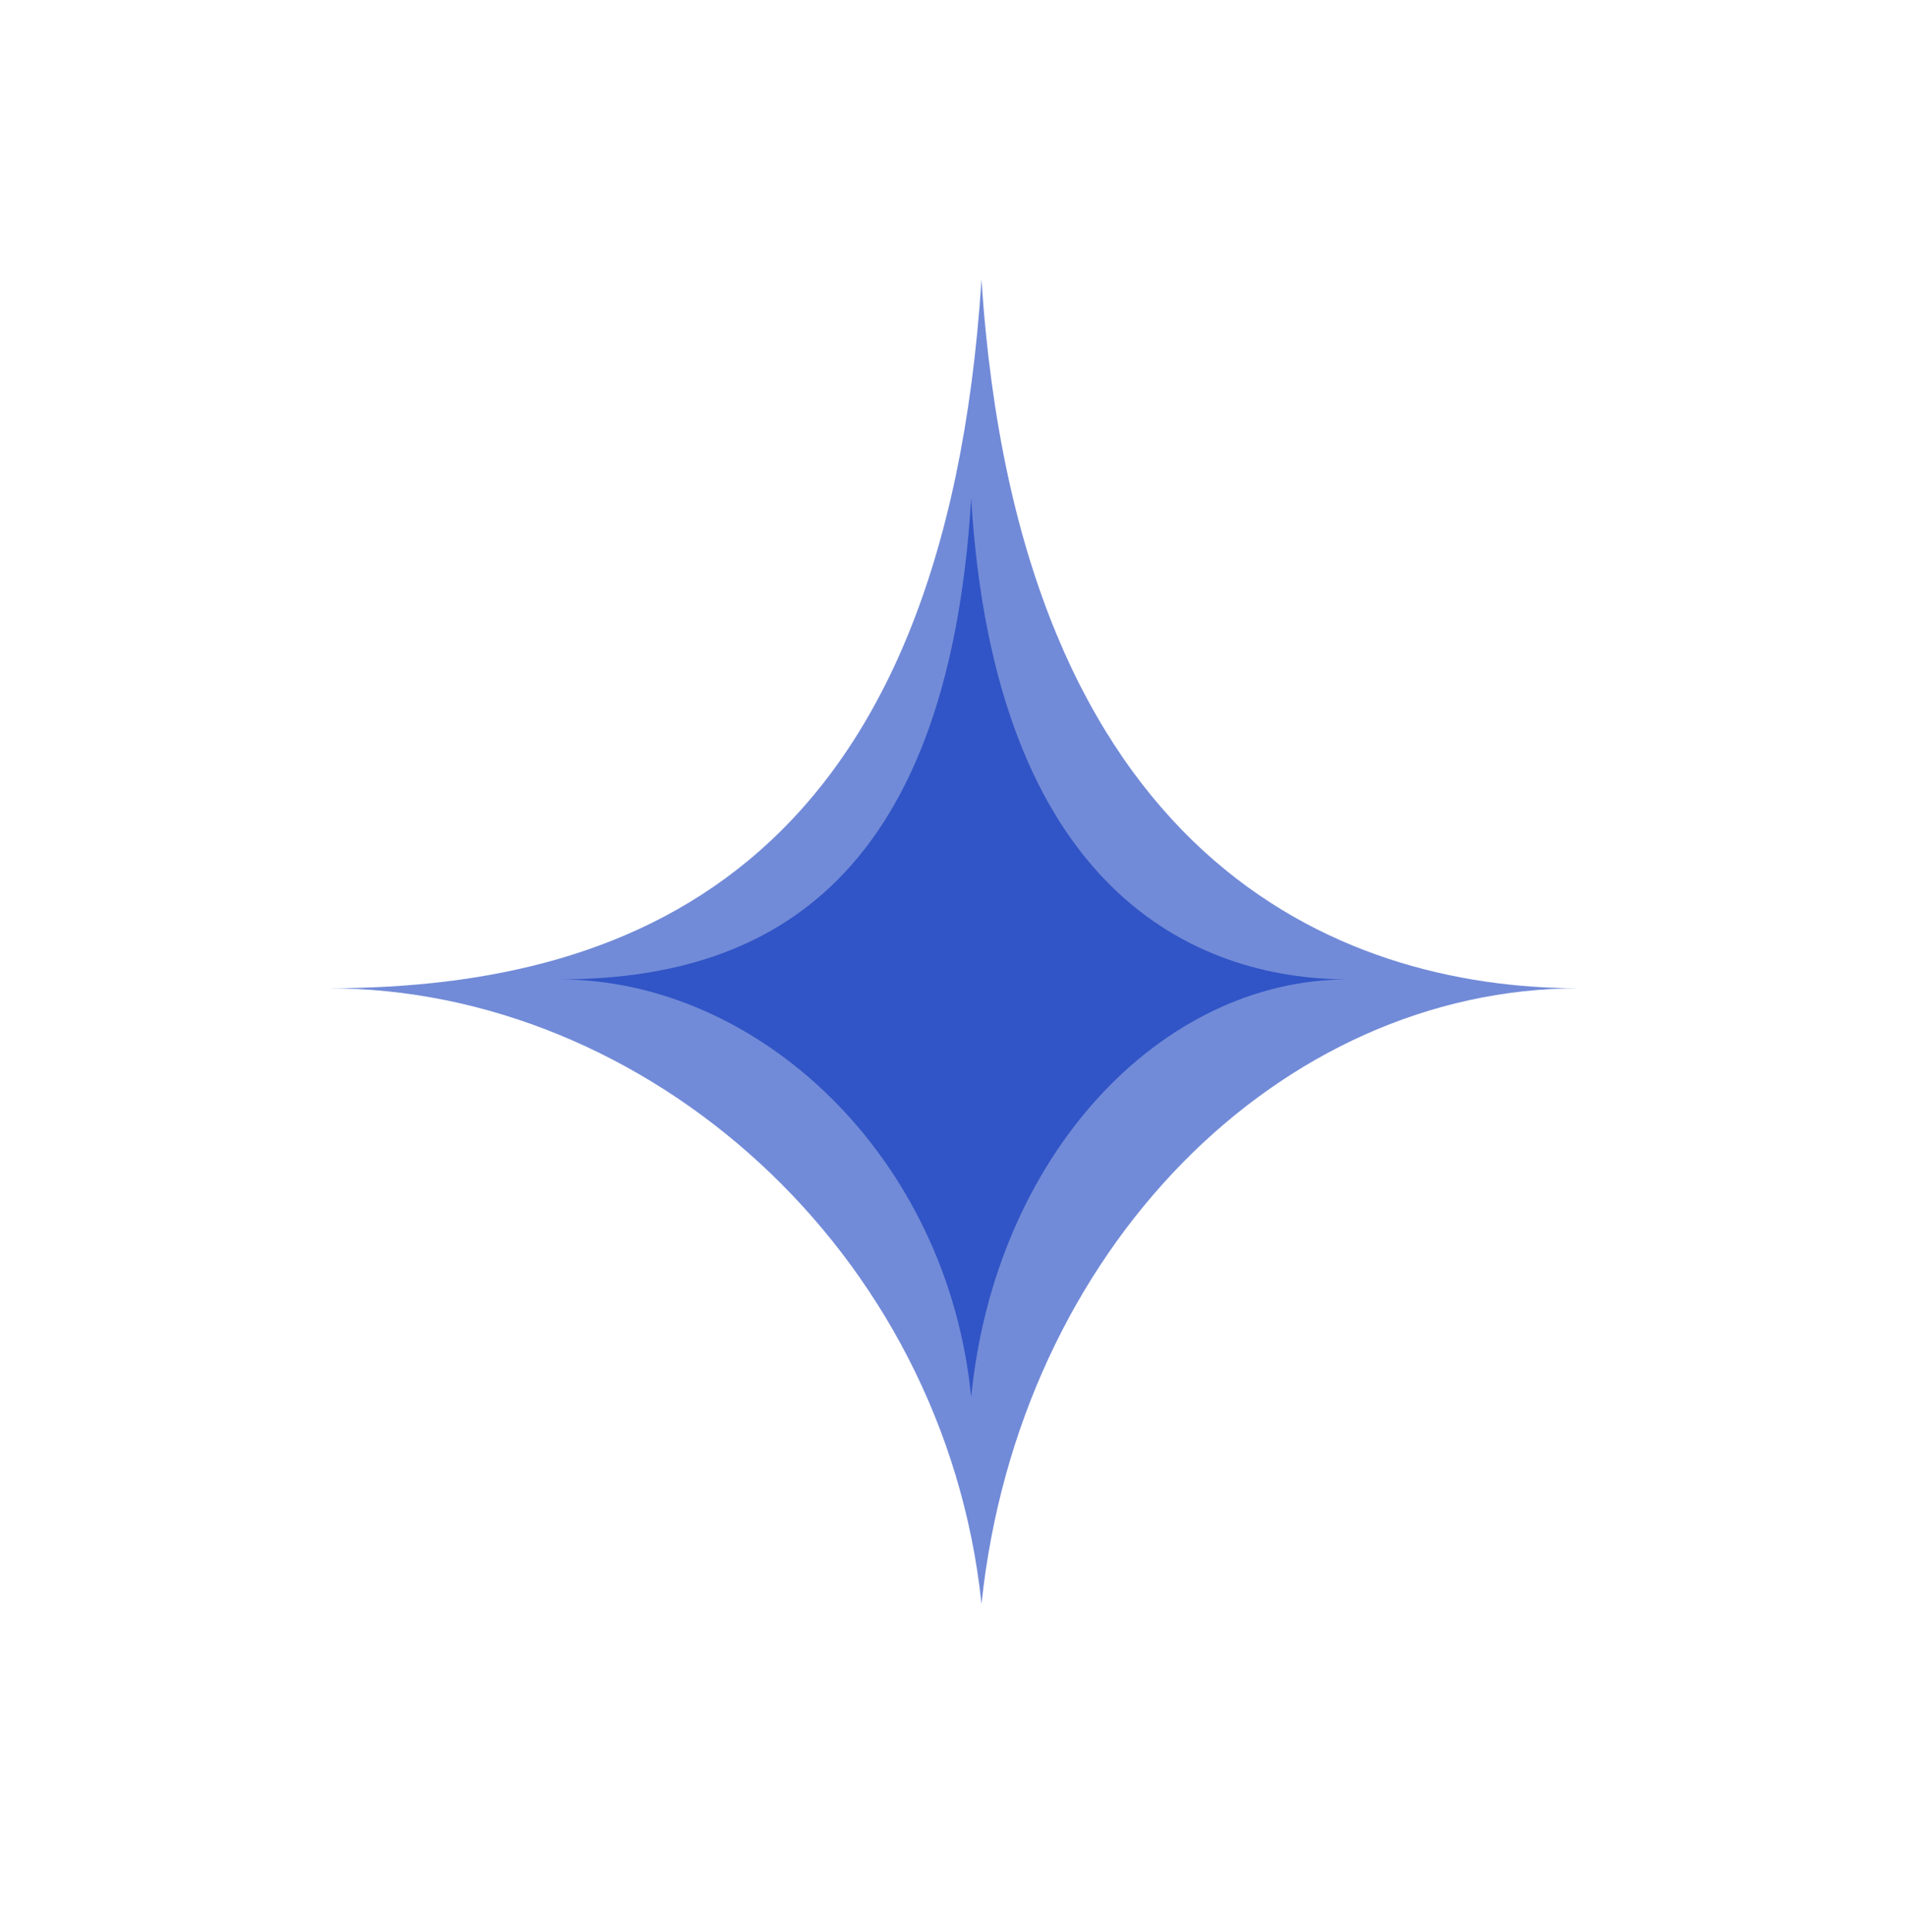
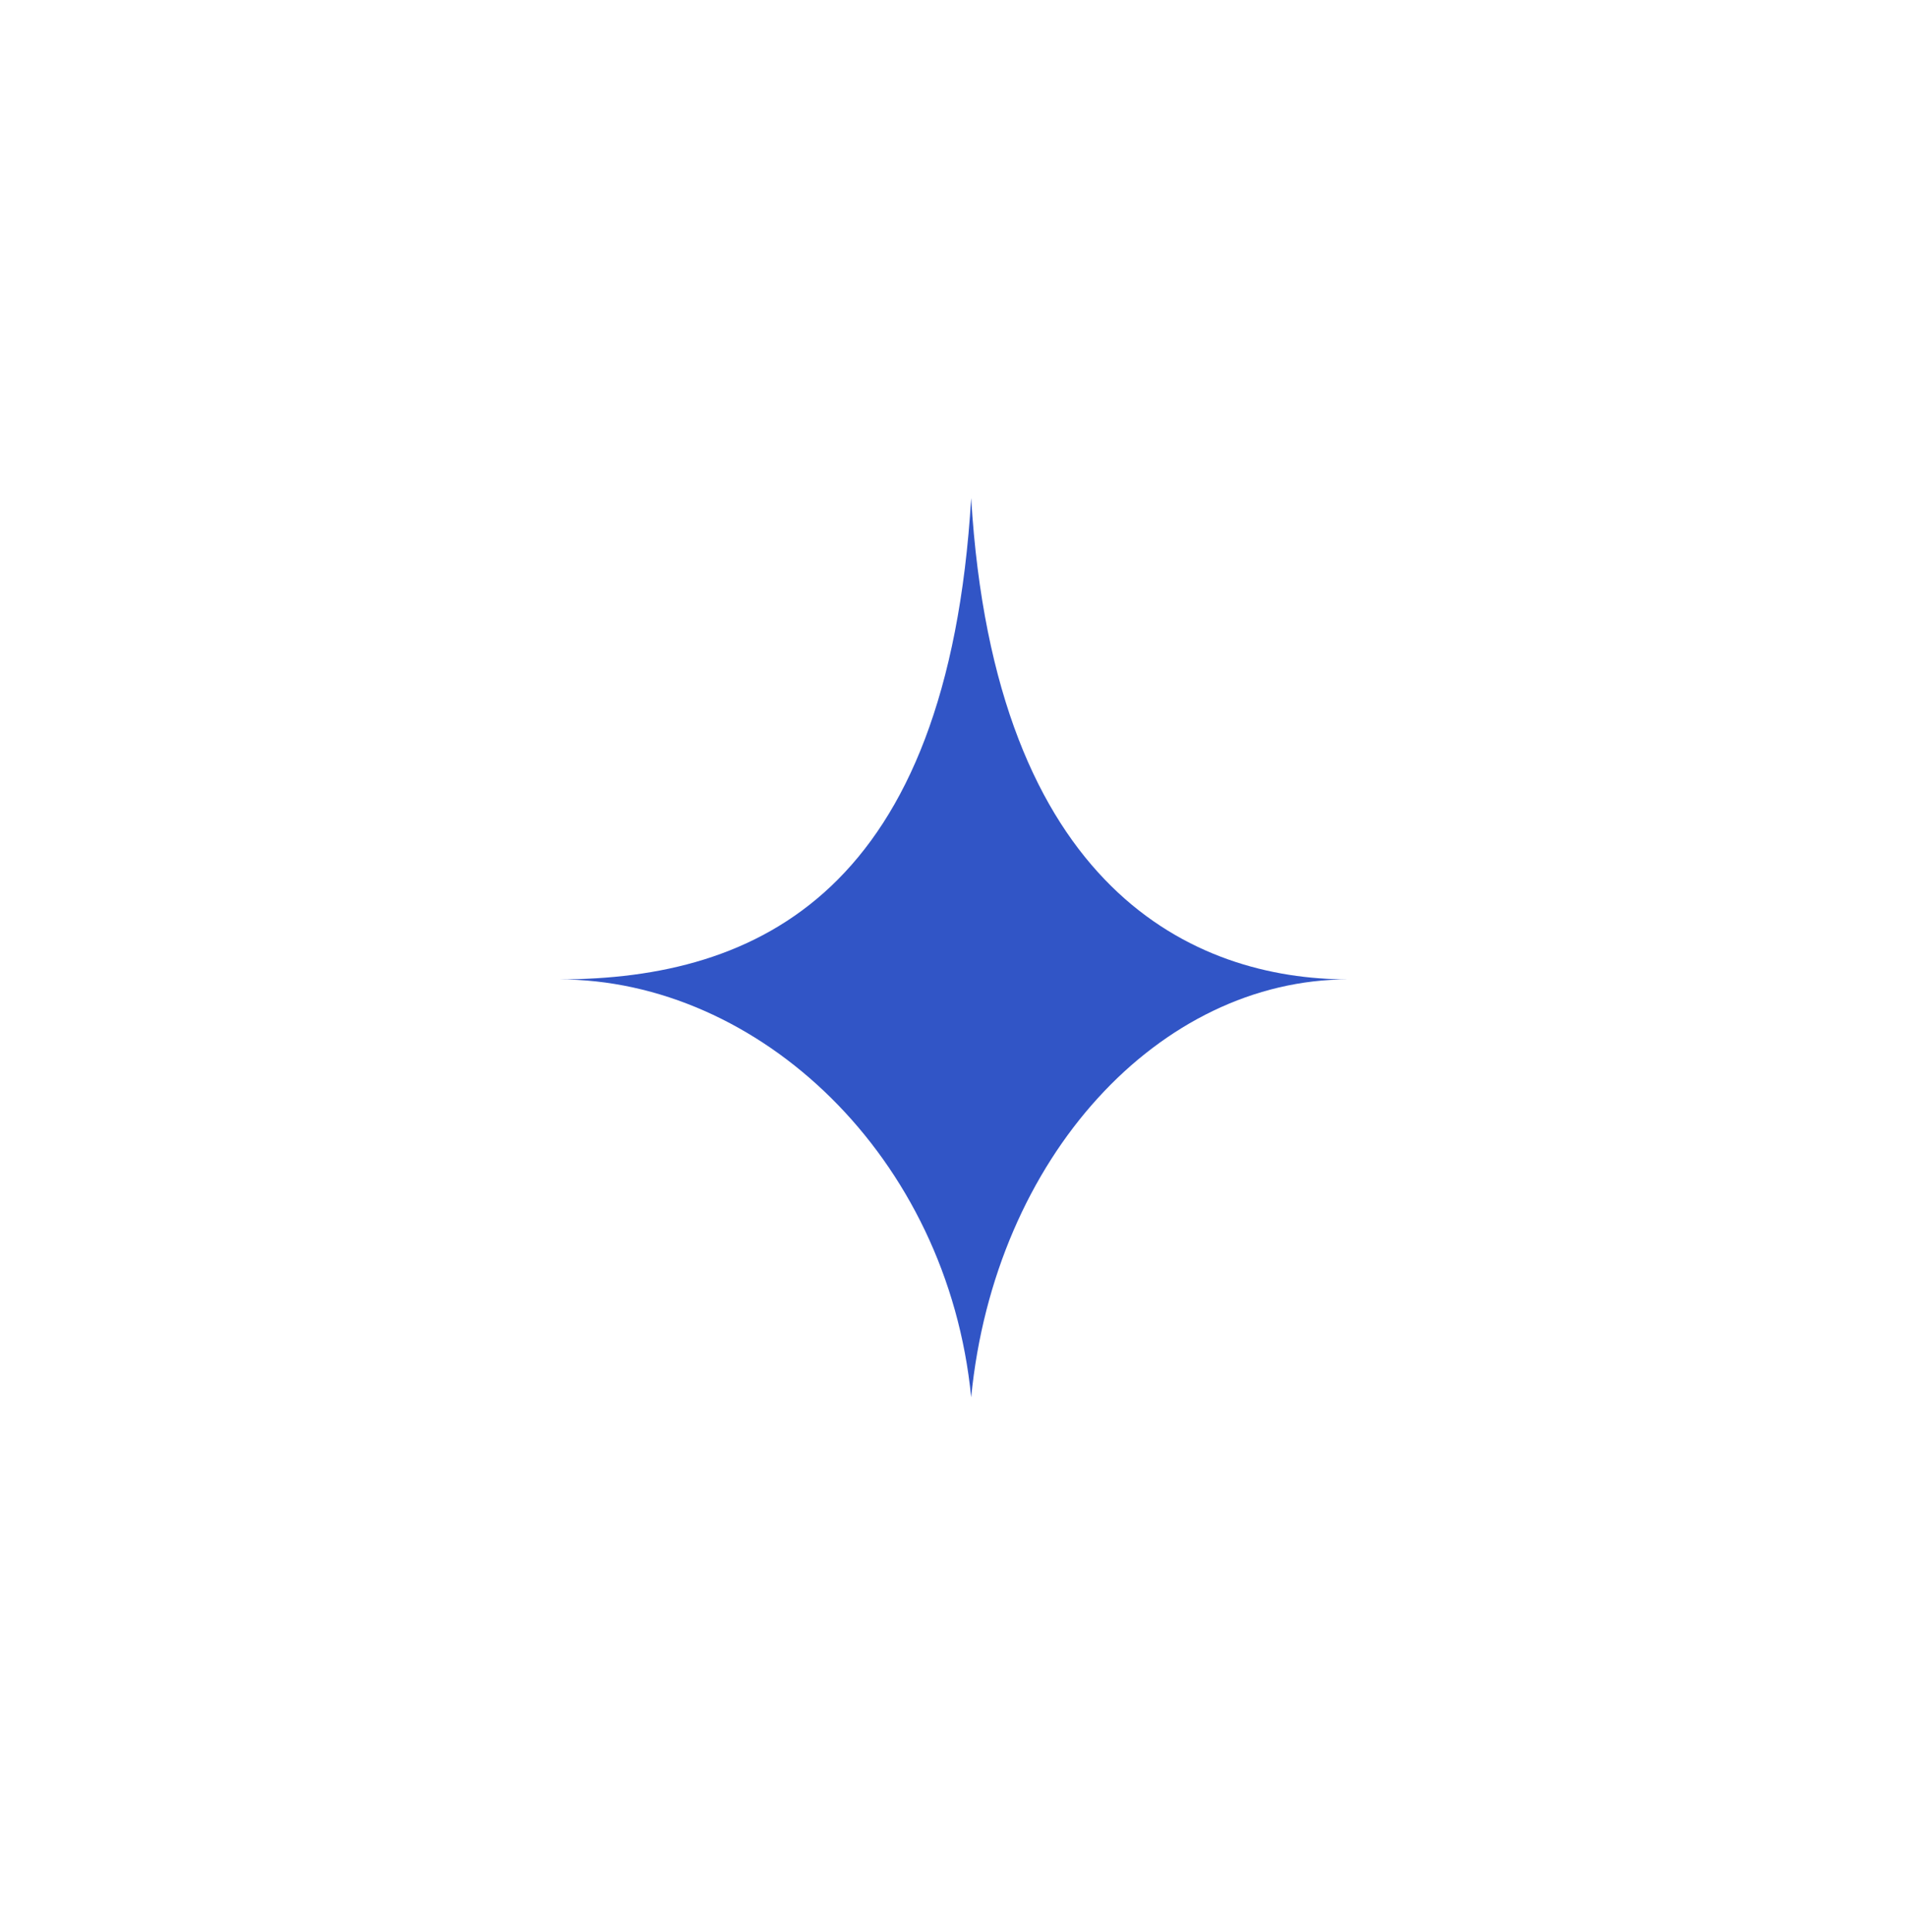
<svg xmlns="http://www.w3.org/2000/svg" width="157" height="159" viewBox="0 0 157 159" fill="none">
  <g filter="url(#filter0_f_15_885)">
-     <path d="M27 81.338C53.134 81.338 77.731 70.592 80.806 23C83.881 70.592 110.015 81.338 130 81.338C105.403 81.338 83.881 102.831 80.806 132C77.731 102.831 53.134 81.338 27 81.338Z" fill="#3155C6" fill-opacity="0.68" />
-   </g>
+     </g>
  <path d="M46 80.606C62.492 80.606 78.015 73.31 79.955 41C81.895 73.31 98.388 80.606 111 80.606C95.478 80.606 81.895 95.197 79.955 115C78.015 95.197 62.492 80.606 46 80.606Z" fill="#3155C6" />
  <defs>
    <filter id="filter0_f_15_885" x="0.2" y="-3.8" width="156.6" height="162.6" filterUnits="userSpaceOnUse" color-interpolation-filters="sRGB">
      <feFlood flood-opacity="0" result="BackgroundImageFix" />
      <feBlend mode="normal" in="SourceGraphic" in2="BackgroundImageFix" result="shape" />
      <feGaussianBlur stdDeviation="13.4" result="effect1_foregroundBlur_15_885" />
    </filter>
  </defs>
</svg>